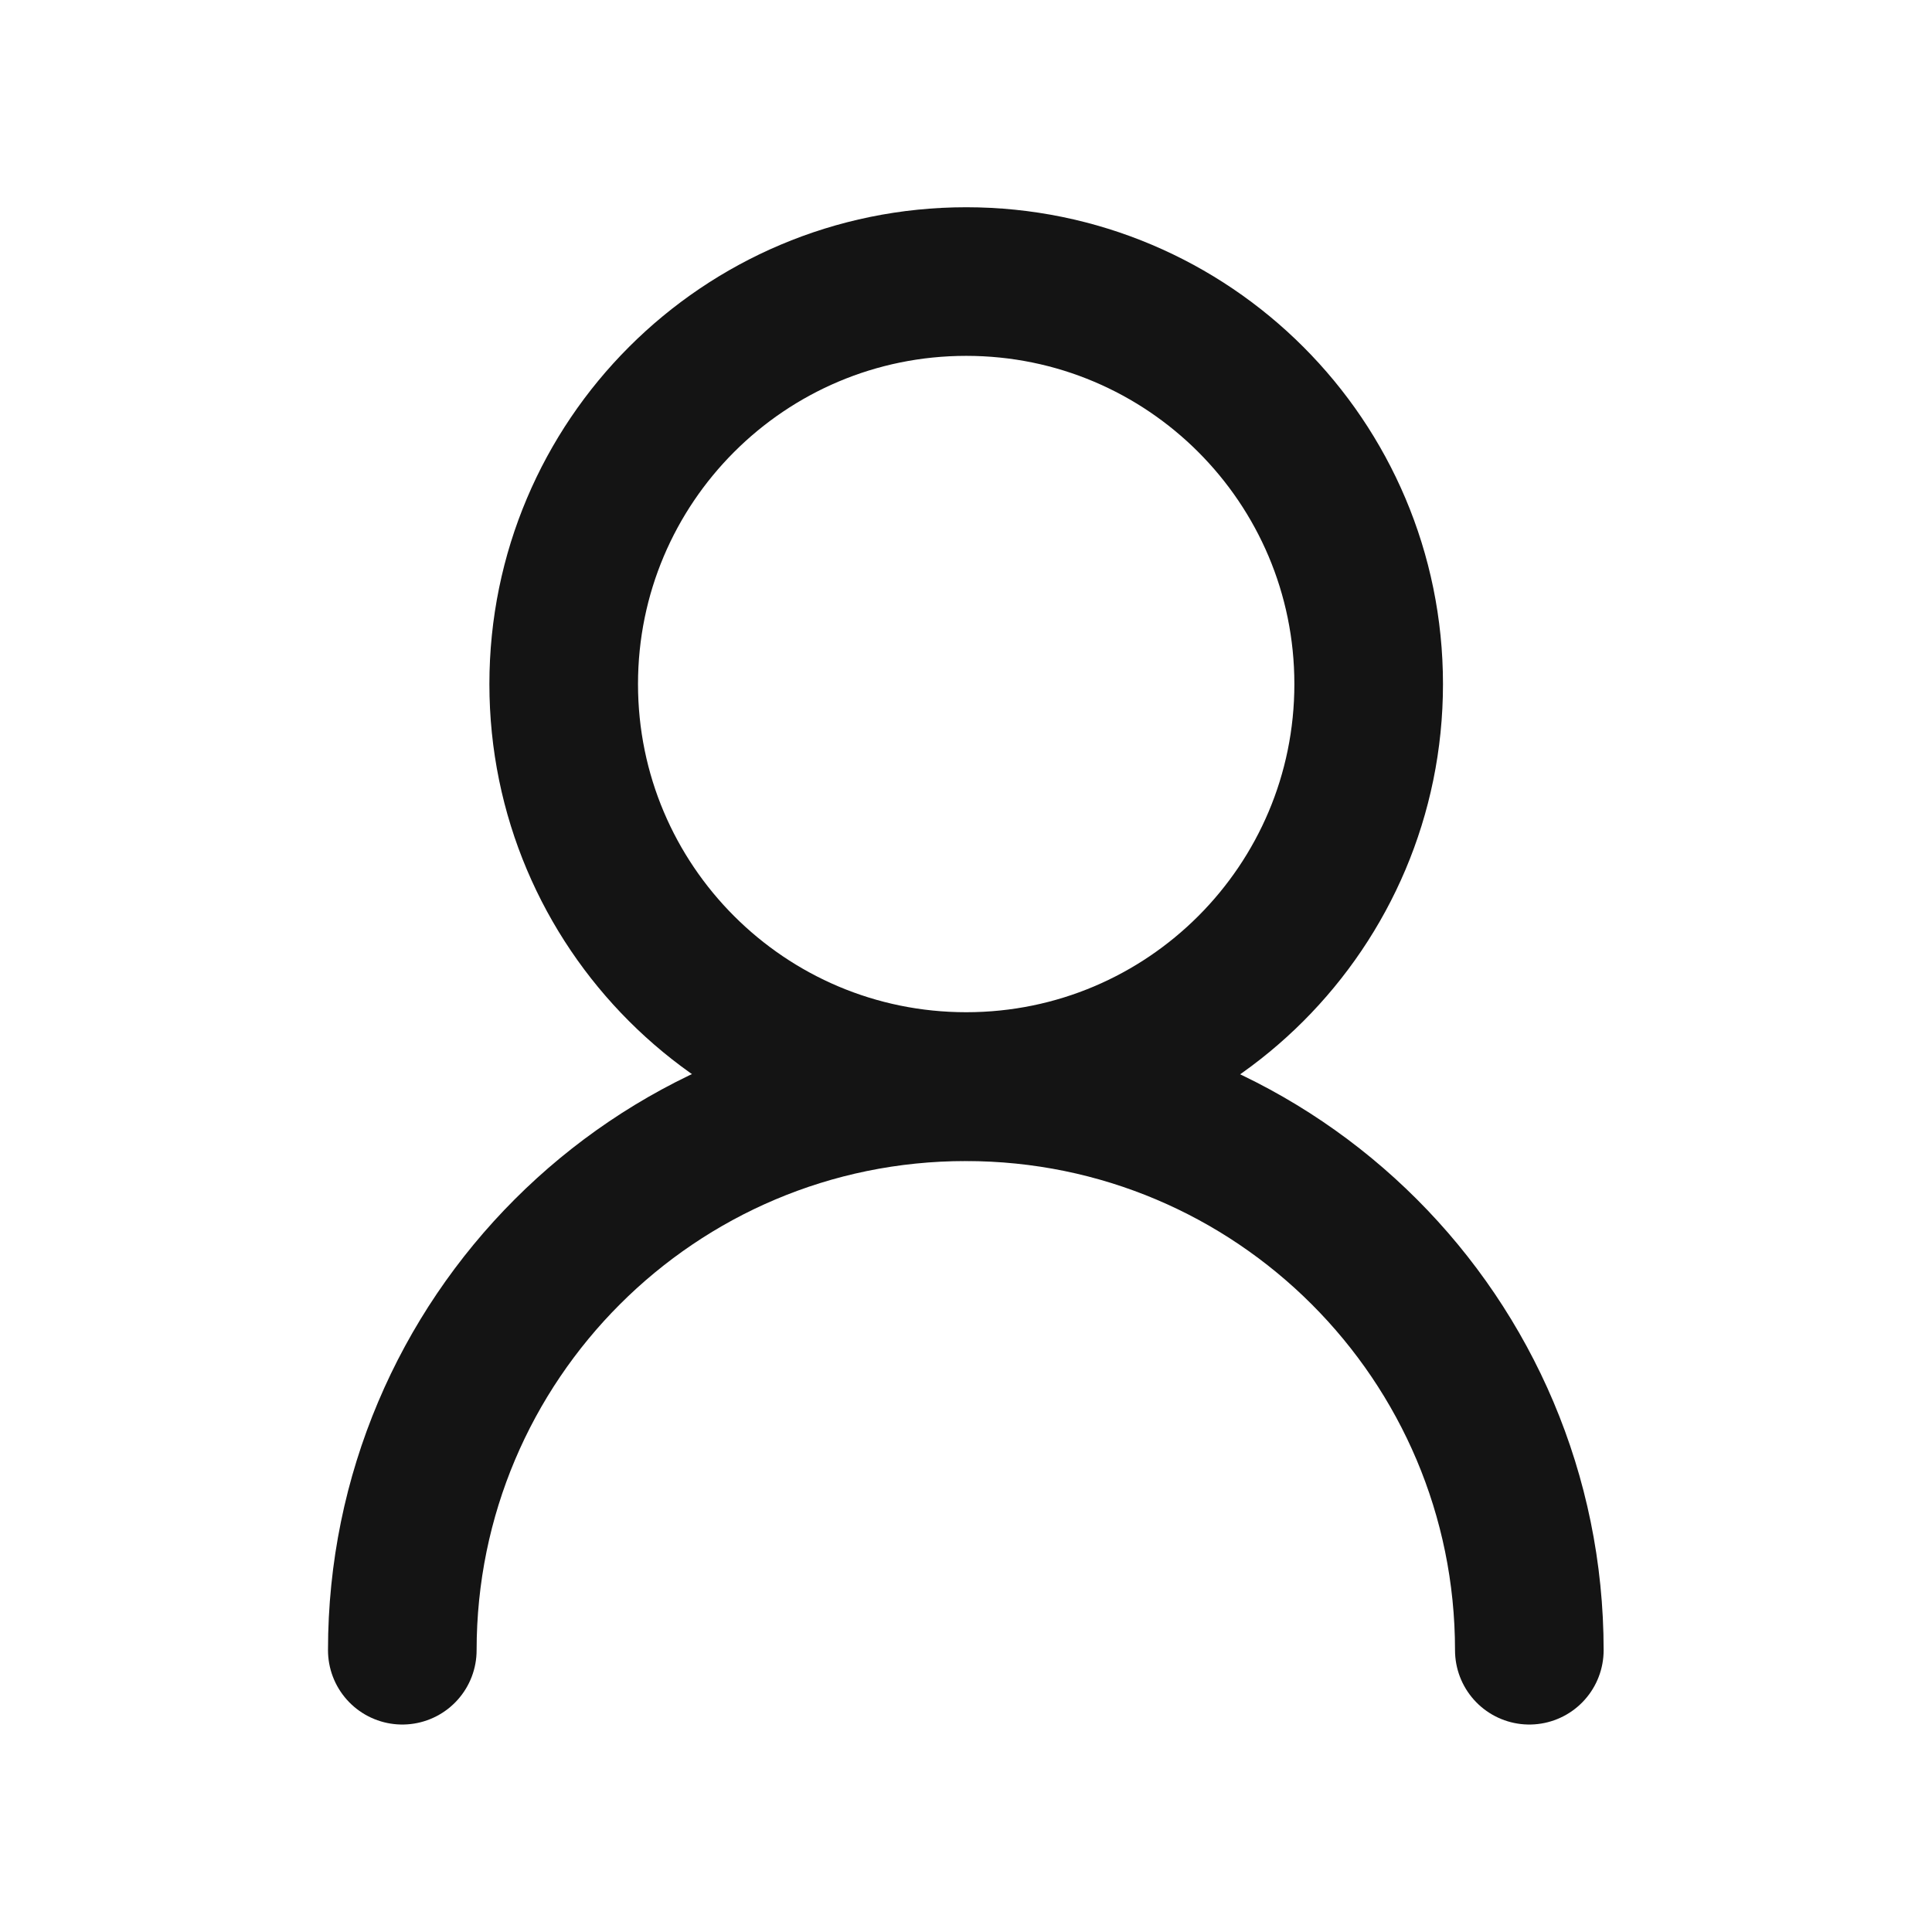
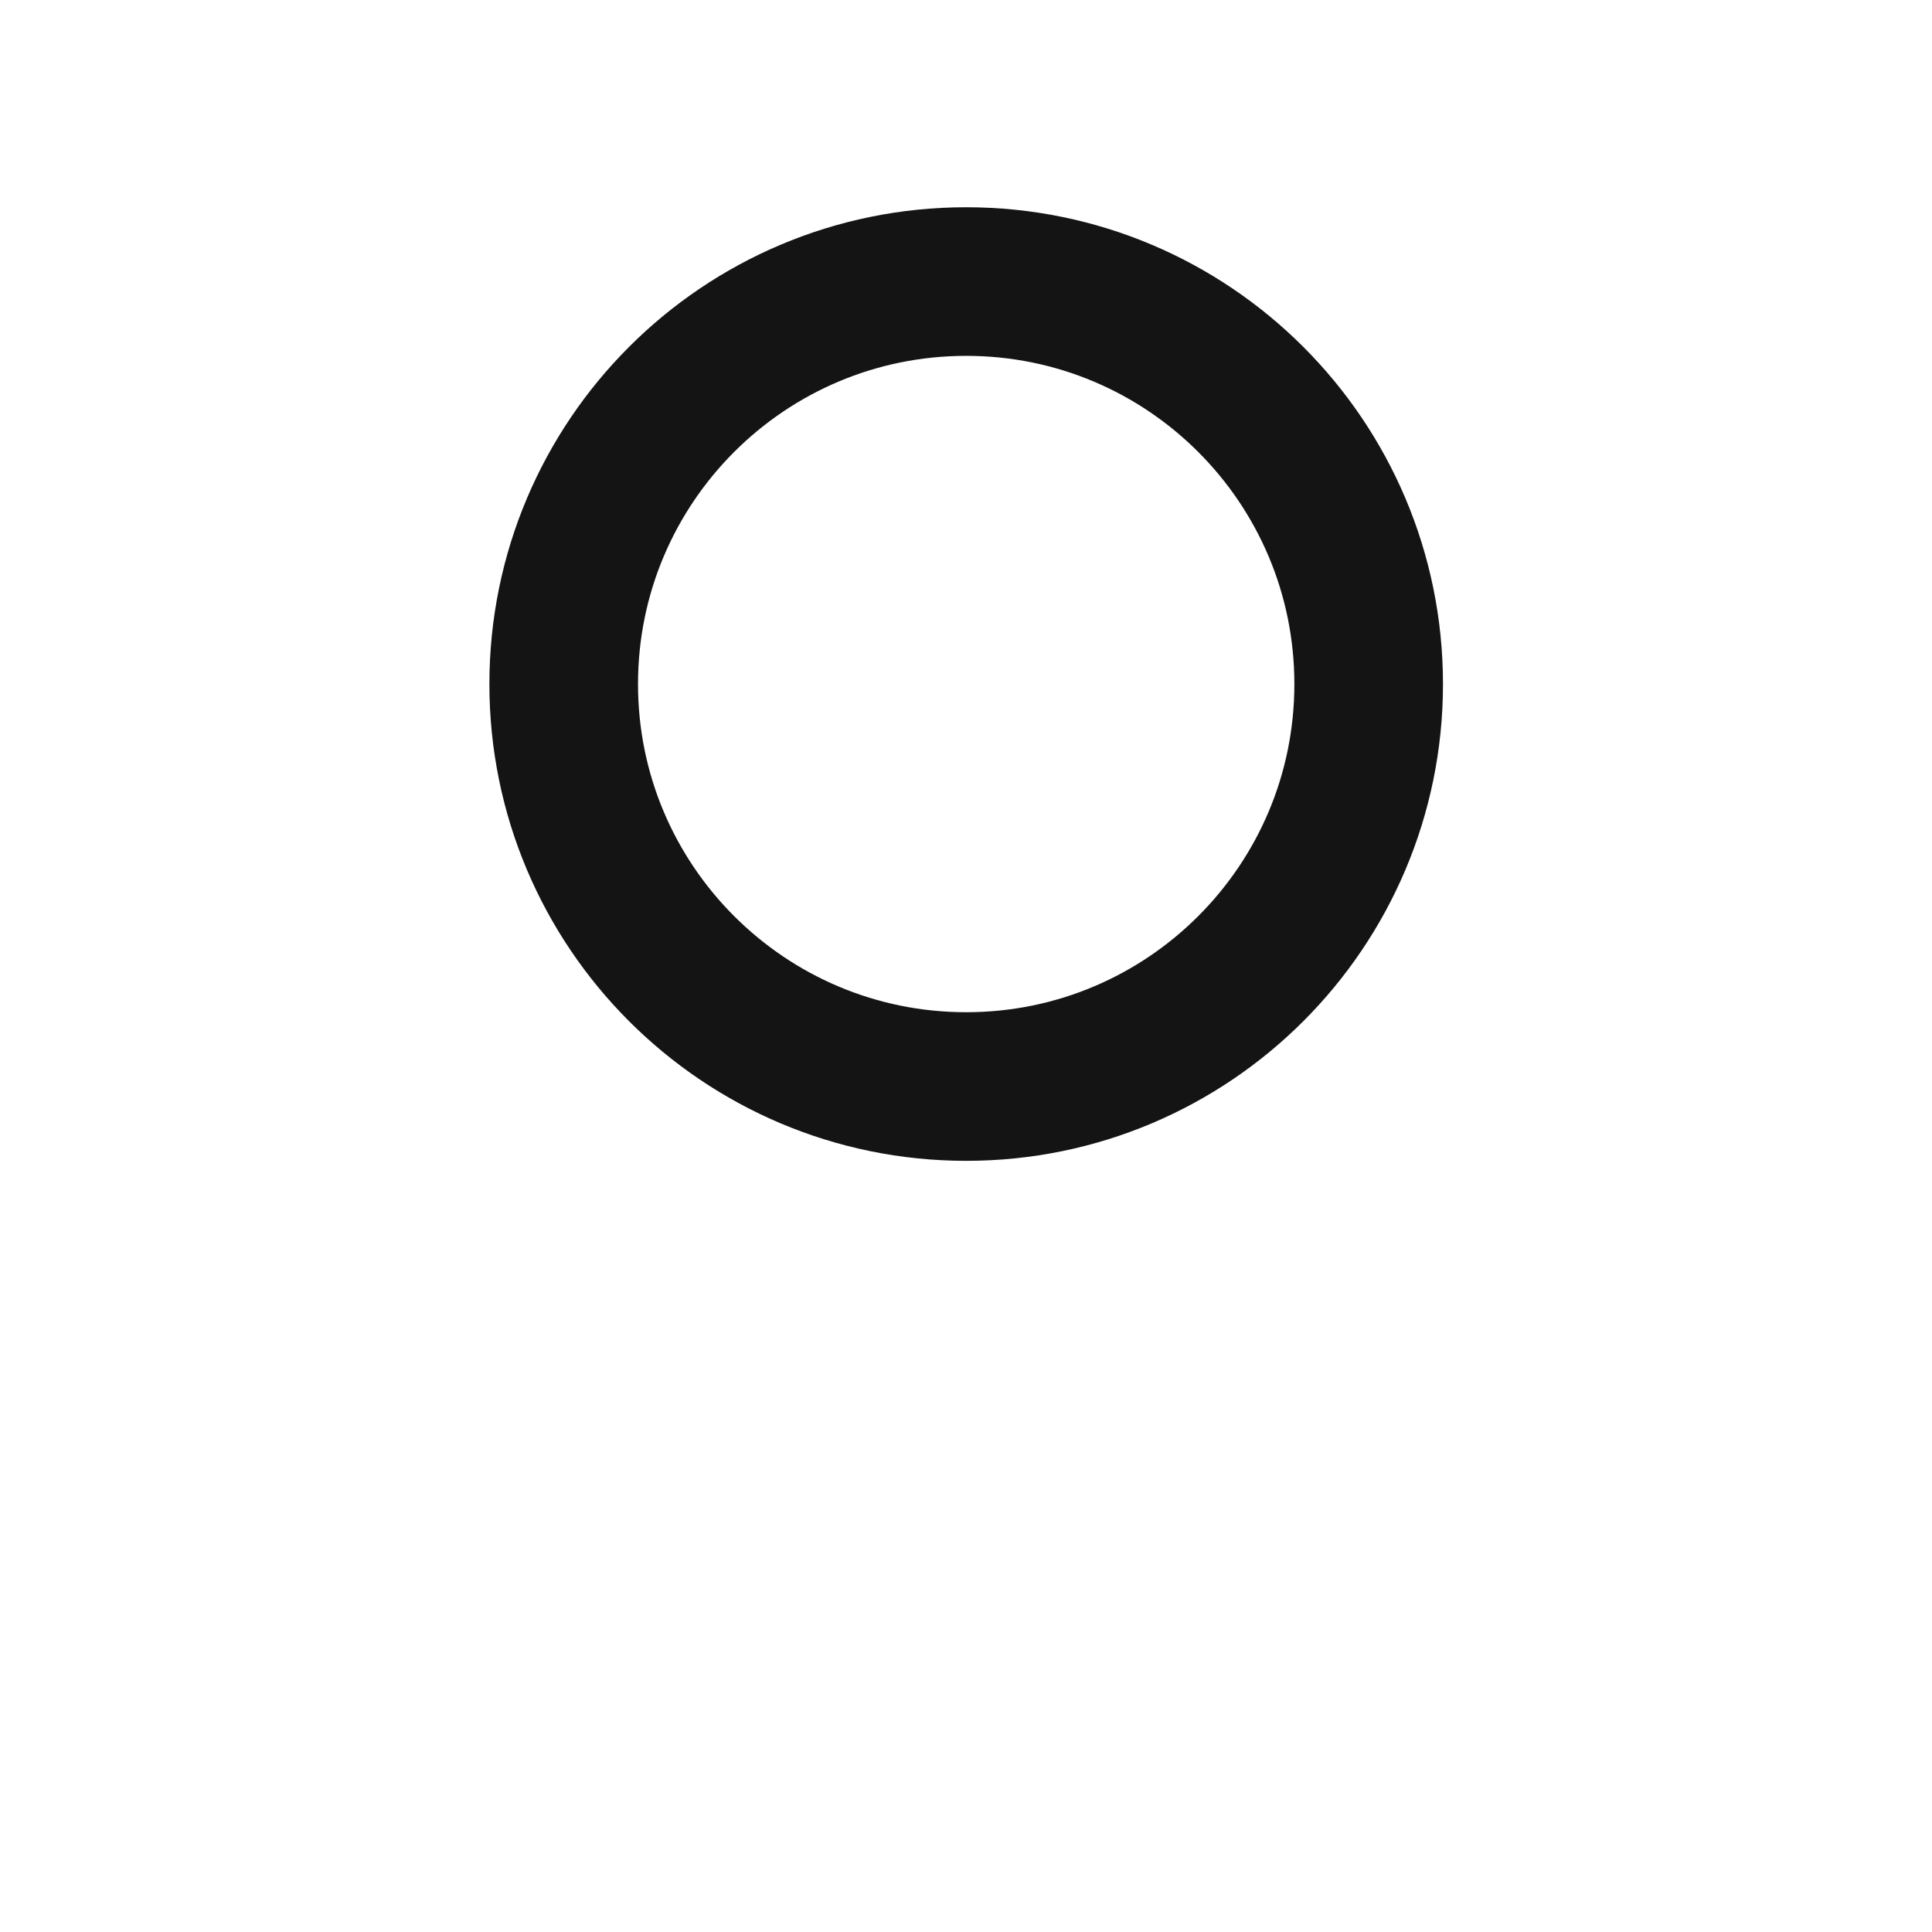
<svg xmlns="http://www.w3.org/2000/svg" width="26" height="26" viewBox="0 0 26 26" fill="none">
  <path d="M18.419 9.206C18.419 6.214 15.994 3.789 13.003 3.789C10.011 3.789 7.586 6.214 7.586 9.206C7.586 12.197 10.011 14.622 13.003 14.622C15.994 14.622 18.419 12.197 18.419 9.206Z" stroke="#141414" stroke-width="2" stroke-linecap="round" stroke-linejoin="round" />
-   <path d="M20.581 22.208C20.581 18.02 17.186 14.625 12.997 14.625C8.809 14.625 5.414 18.02 5.414 22.208" stroke="#141414" stroke-width="2" stroke-linecap="round" stroke-linejoin="round" />
</svg>